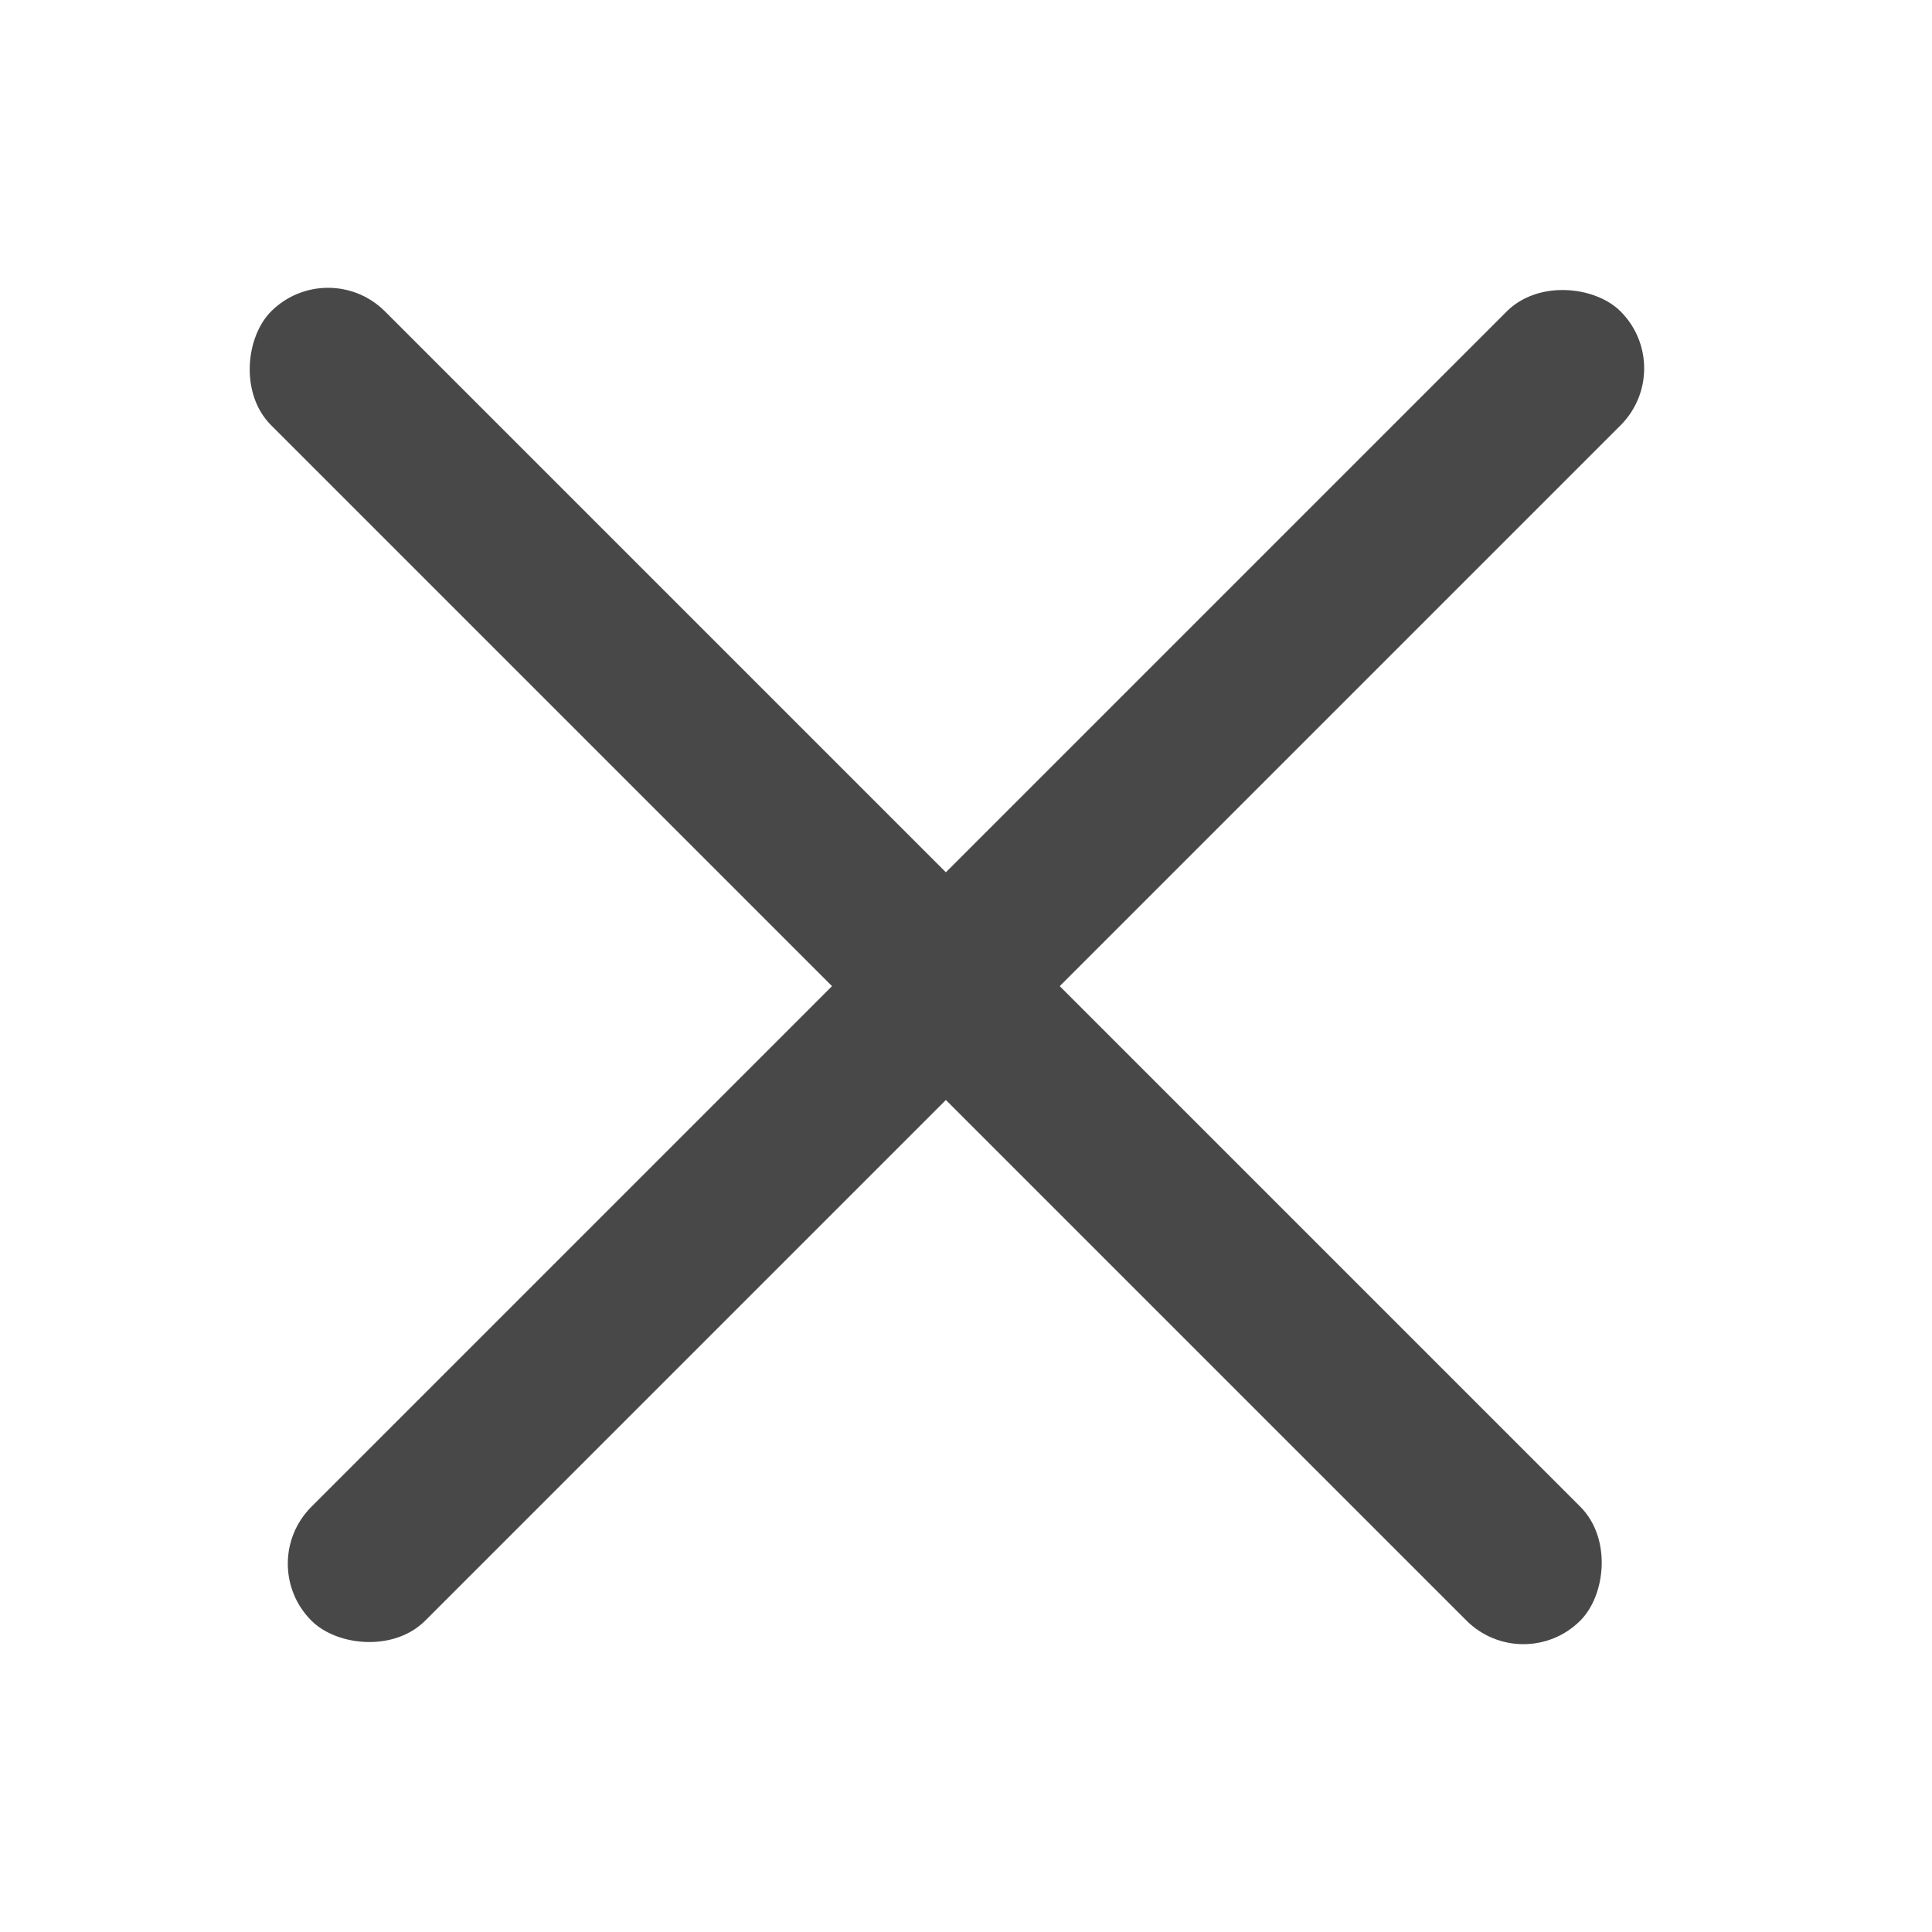
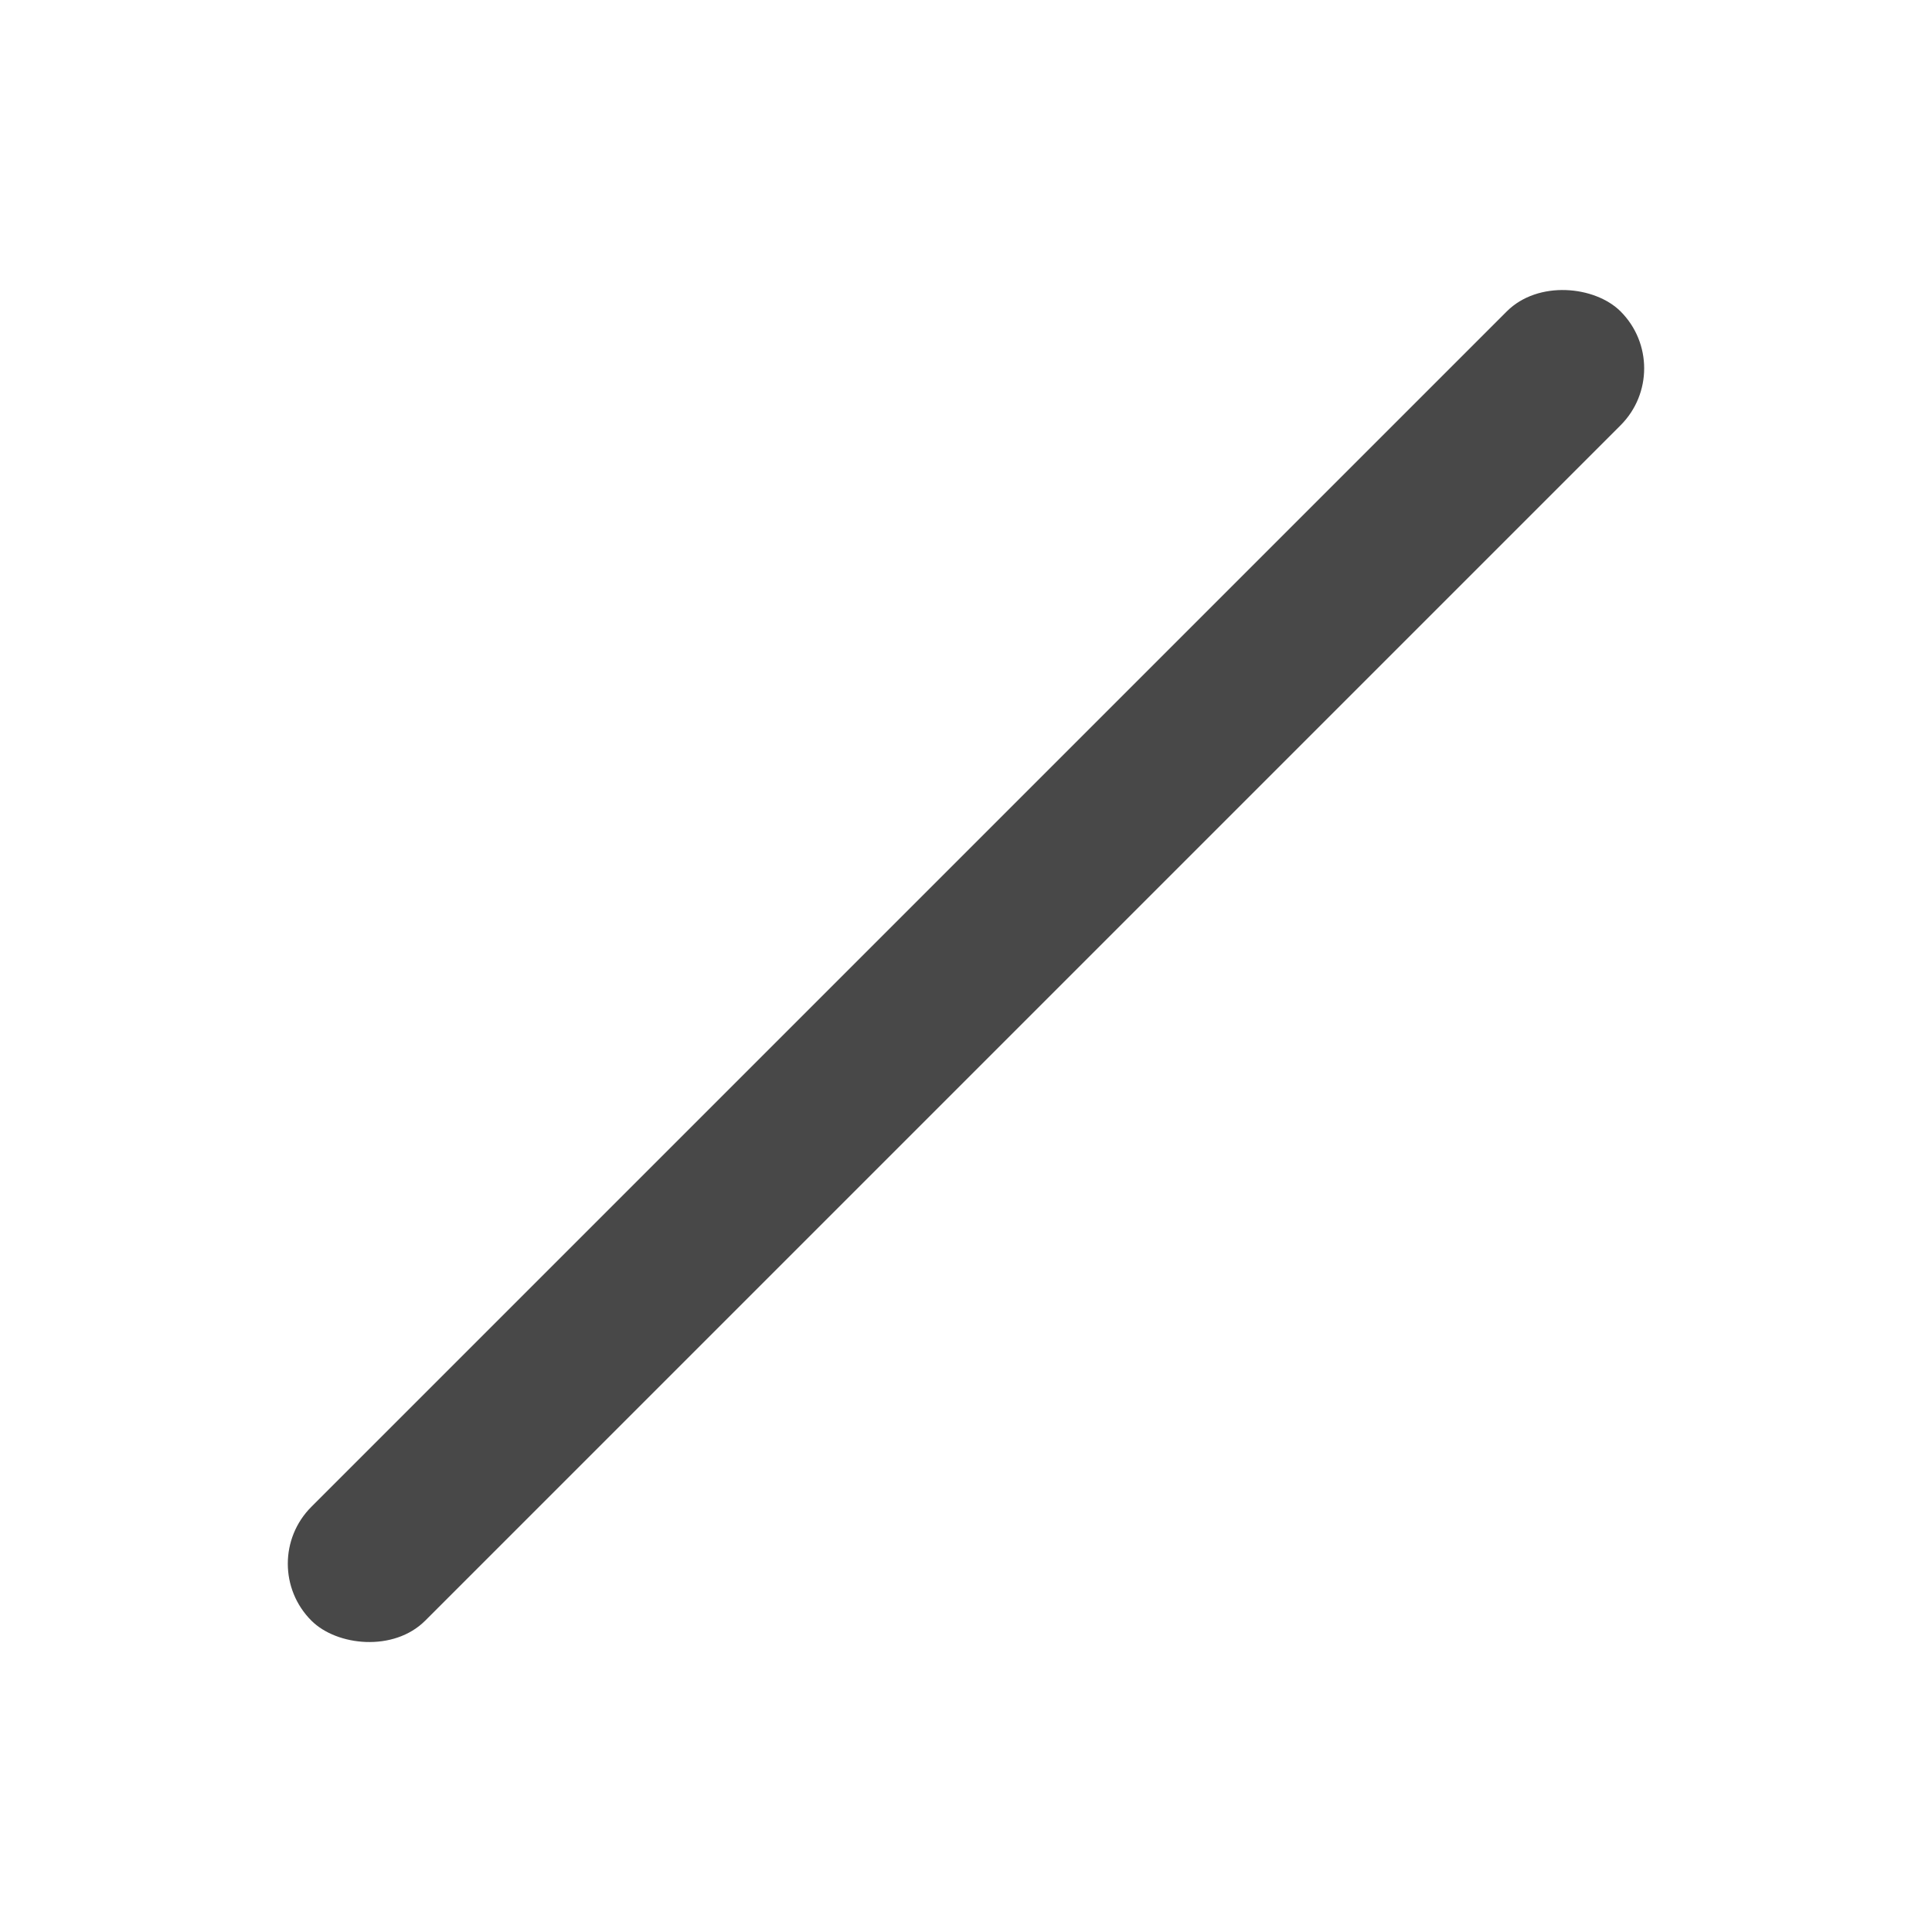
<svg xmlns="http://www.w3.org/2000/svg" width="24" height="24" viewBox="0 0 24 24" fill="none">
-   <rect x="4.075" y="3.161" width="23" height="2" rx="1" transform="rotate(45 4.075 3.161)" fill="#484848" />
  <rect x="3.161" y="19.425" width="23" height="2" rx="1" transform="rotate(-45 3.161 19.425)" fill="#484848" />
</svg>